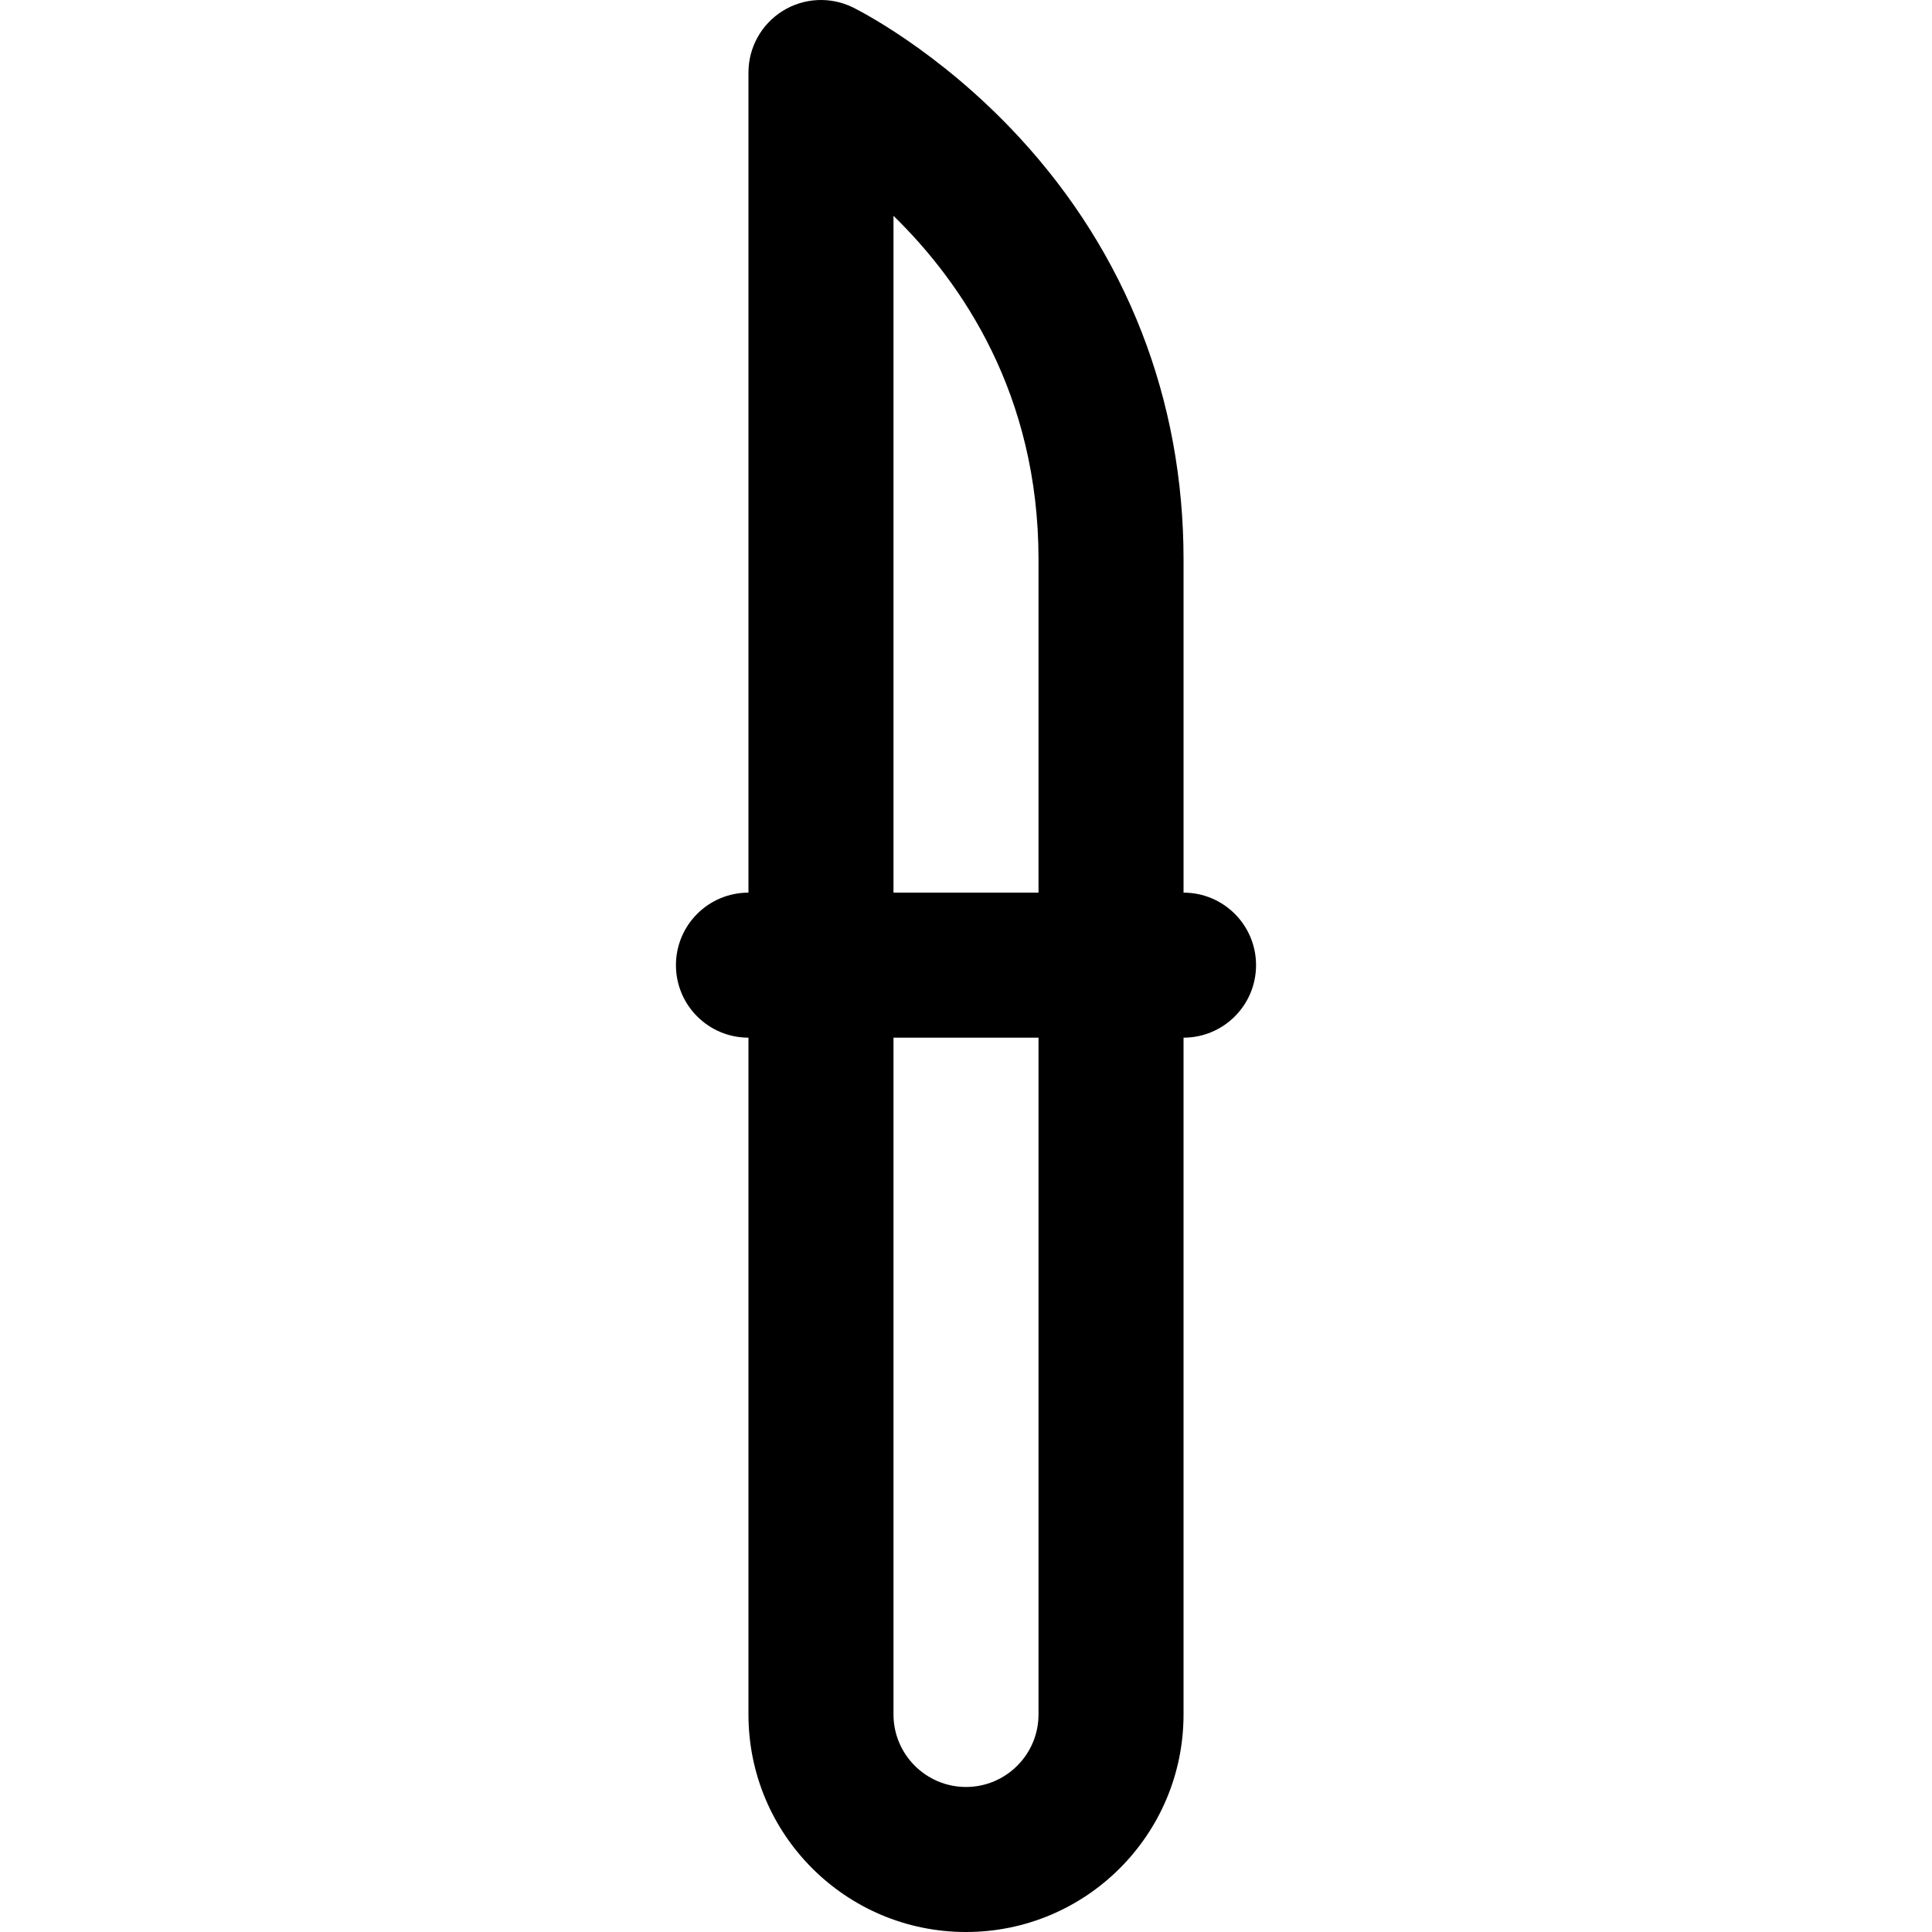
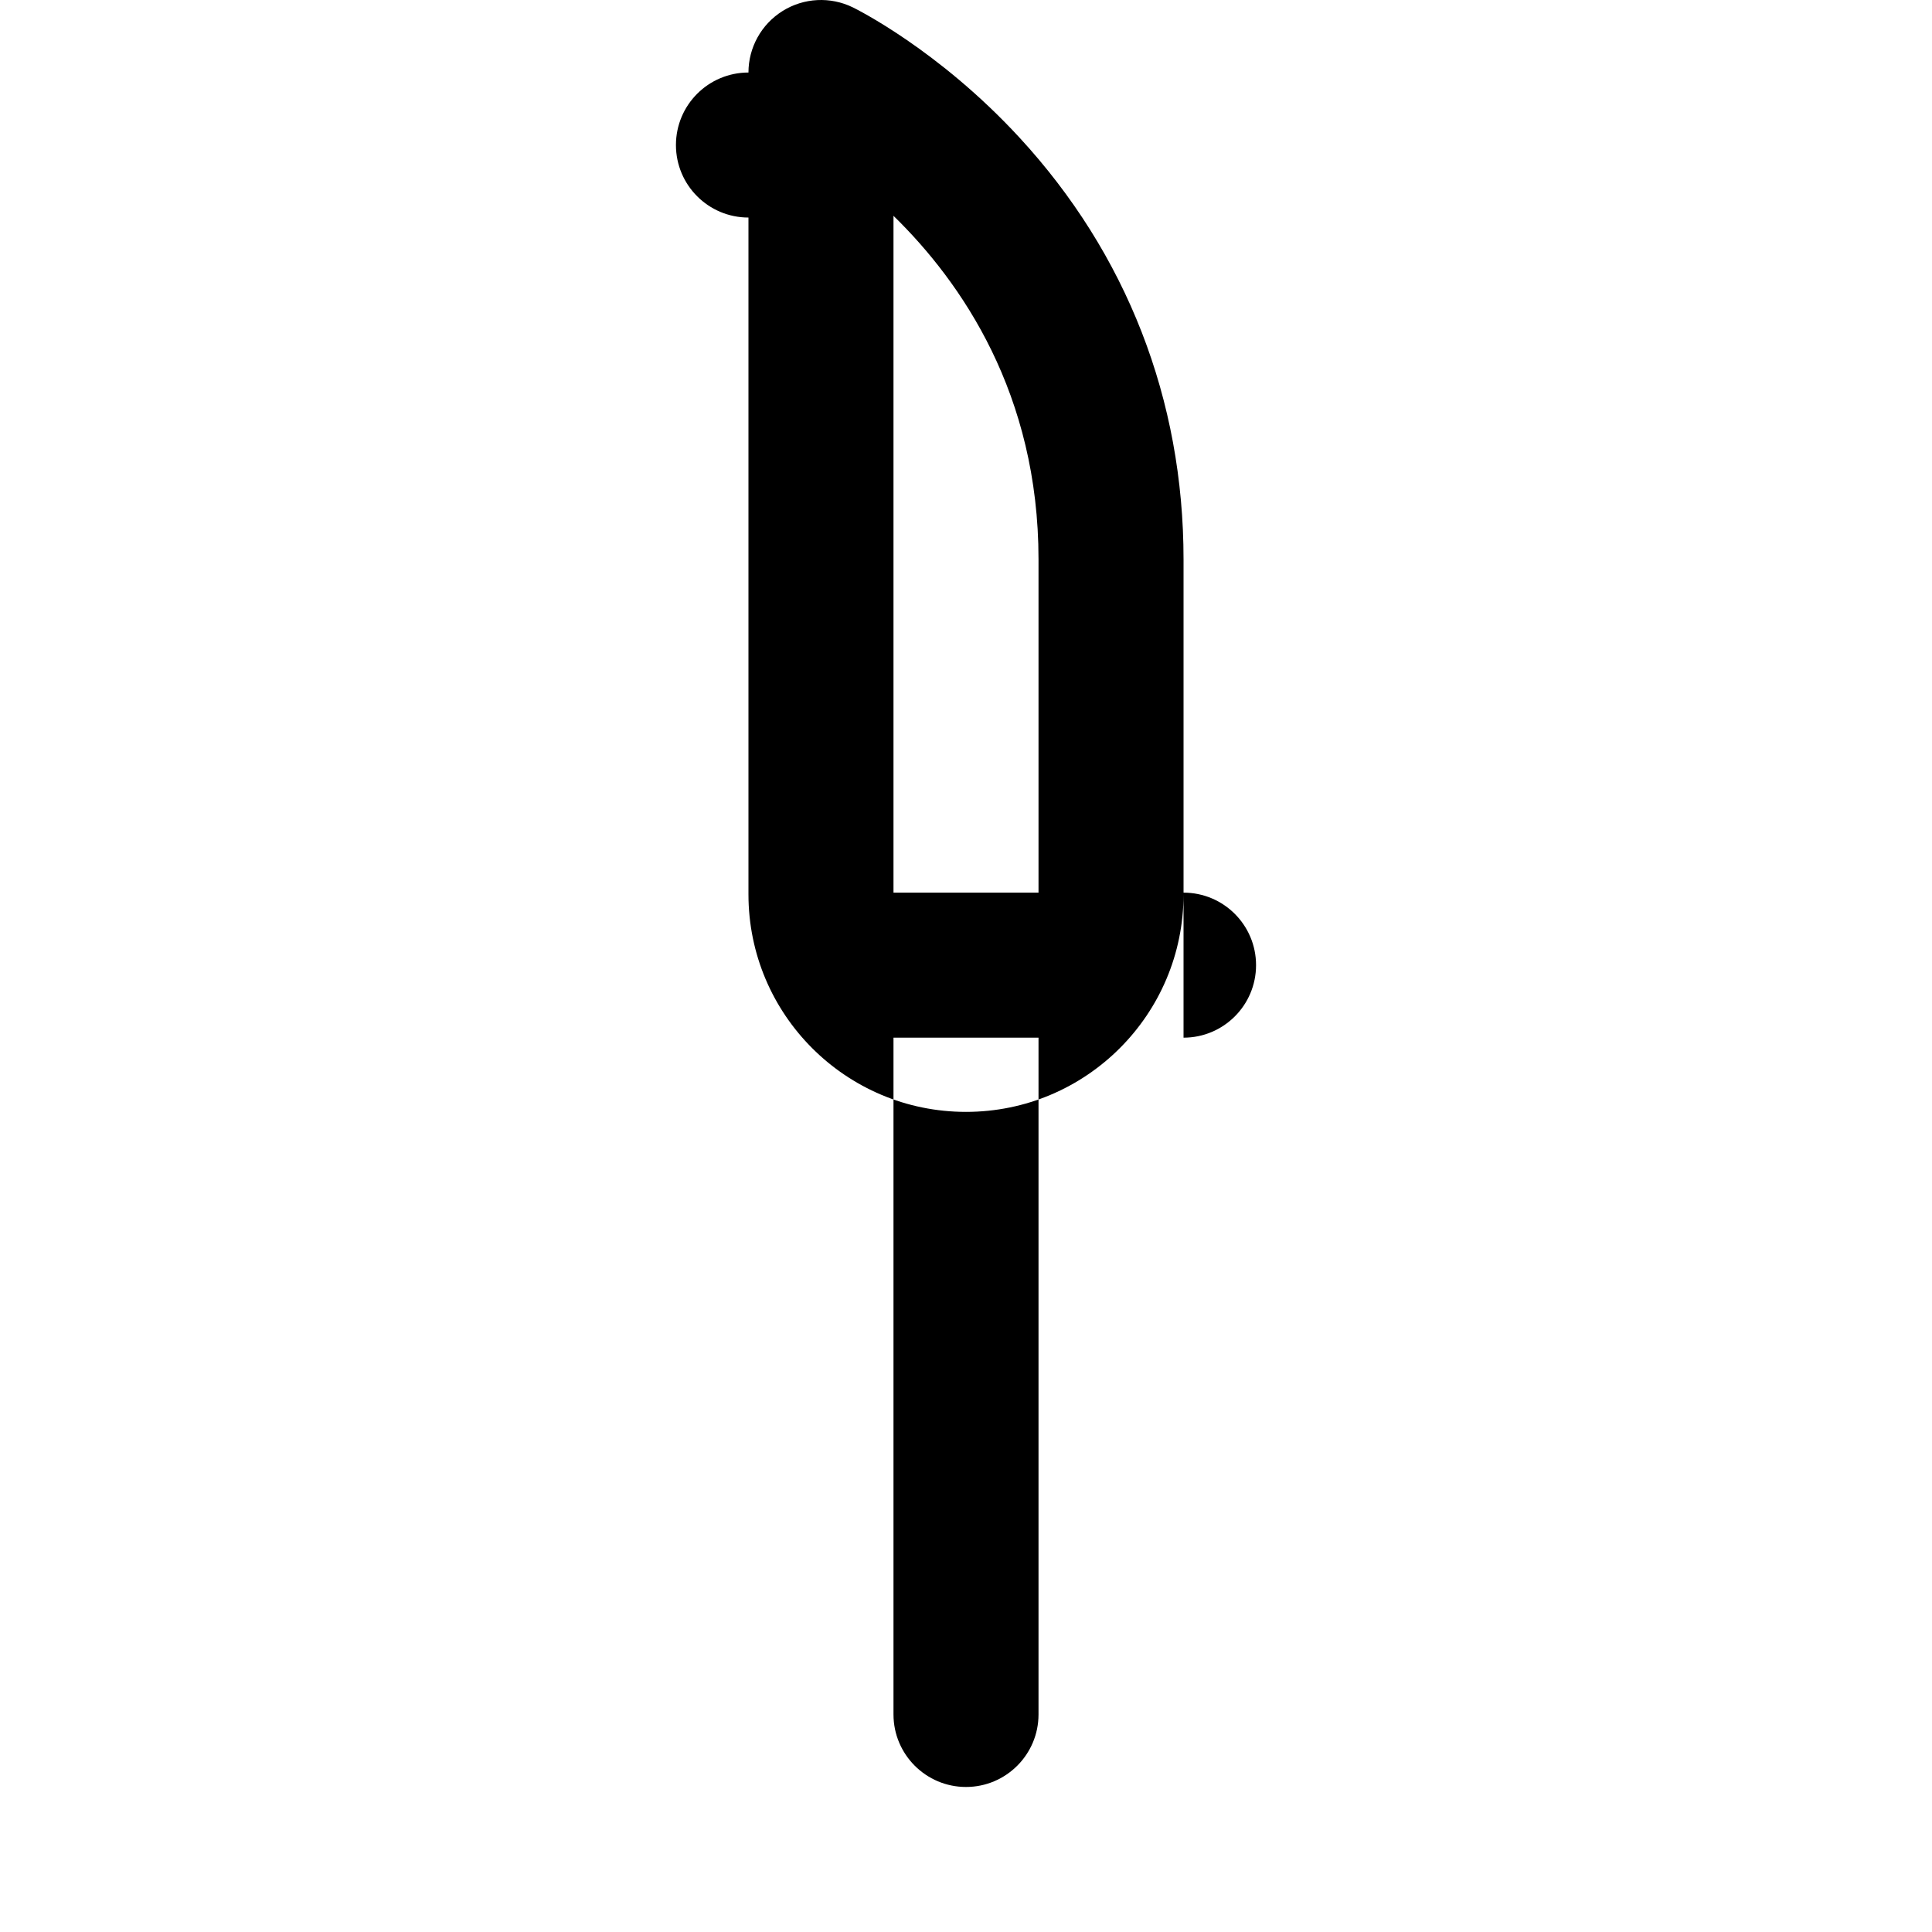
<svg xmlns="http://www.w3.org/2000/svg" fill="#000000" height="800px" width="800px" version="1.1" id="Capa_1" viewBox="0 0 399.649 399.649" xml:space="preserve">
  <g id="XMLID_13_">
-     <path id="XMLID_914_" d="M244.825,184.649v-68.935c0-33.02-11.749-63.206-33.976-87.295c-16.716-18.116-33.72-26.544-34.436-26.894   c-4.649-2.273-10.142-1.99-14.531,0.751c-4.39,2.74-7.058,7.55-7.058,12.725v169.648c-8.284,0-15,6.716-15,15s6.716,15,15,15   v139.999c0,24.853,20.148,45.001,45,45.001c24.854,0,45-20.147,45-45.001V214.649c8.284,0,15-6.716,15-15   S253.109,184.649,244.825,184.649z M199.825,369.649c-8.271,0-15-6.729-15-15.001V214.649h30v139.999   C214.825,362.92,208.096,369.649,199.825,369.649z M214.825,115.714v68.935h-30V44.643   C198.96,58.444,214.825,81.546,214.825,115.714z" />
+     <path id="XMLID_914_" d="M244.825,184.649v-68.935c0-33.02-11.749-63.206-33.976-87.295c-16.716-18.116-33.72-26.544-34.436-26.894   c-4.649-2.273-10.142-1.99-14.531,0.751c-4.39,2.74-7.058,7.55-7.058,12.725c-8.284,0-15,6.716-15,15s6.716,15,15,15   v139.999c0,24.853,20.148,45.001,45,45.001c24.854,0,45-20.147,45-45.001V214.649c8.284,0,15-6.716,15-15   S253.109,184.649,244.825,184.649z M199.825,369.649c-8.271,0-15-6.729-15-15.001V214.649h30v139.999   C214.825,362.92,208.096,369.649,199.825,369.649z M214.825,115.714v68.935h-30V44.643   C198.96,58.444,214.825,81.546,214.825,115.714z" />
  </g>
</svg>